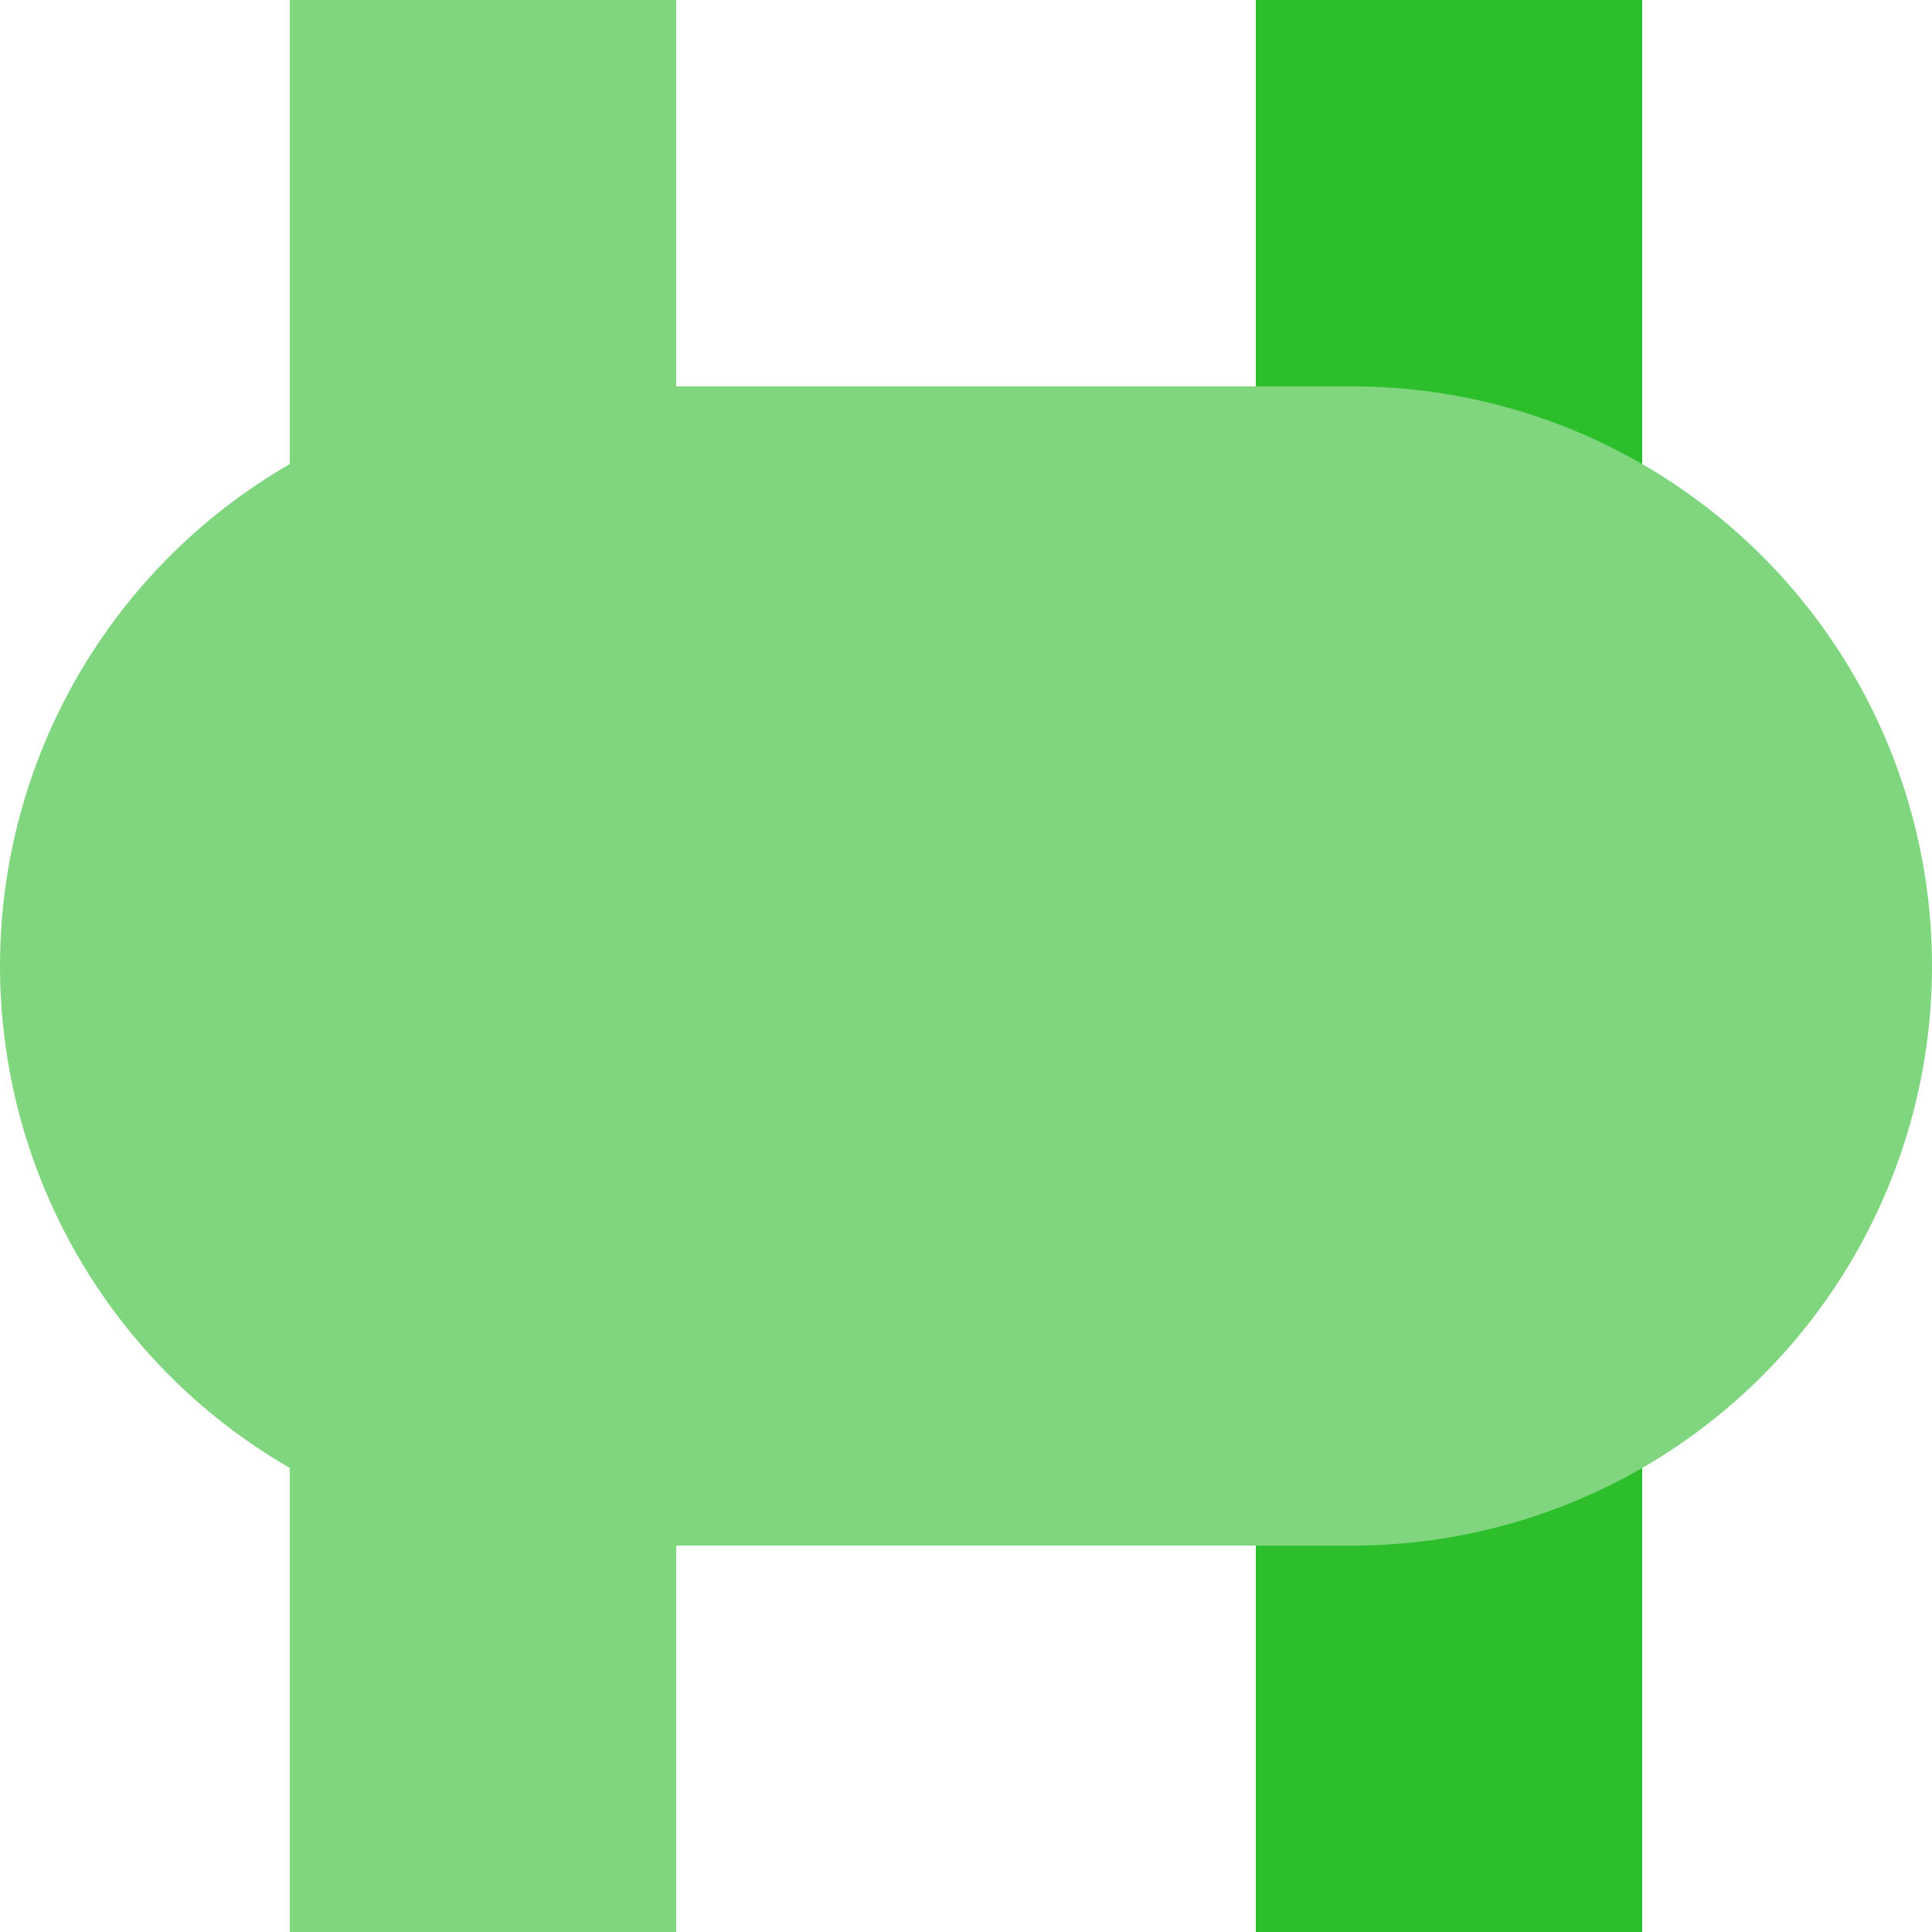
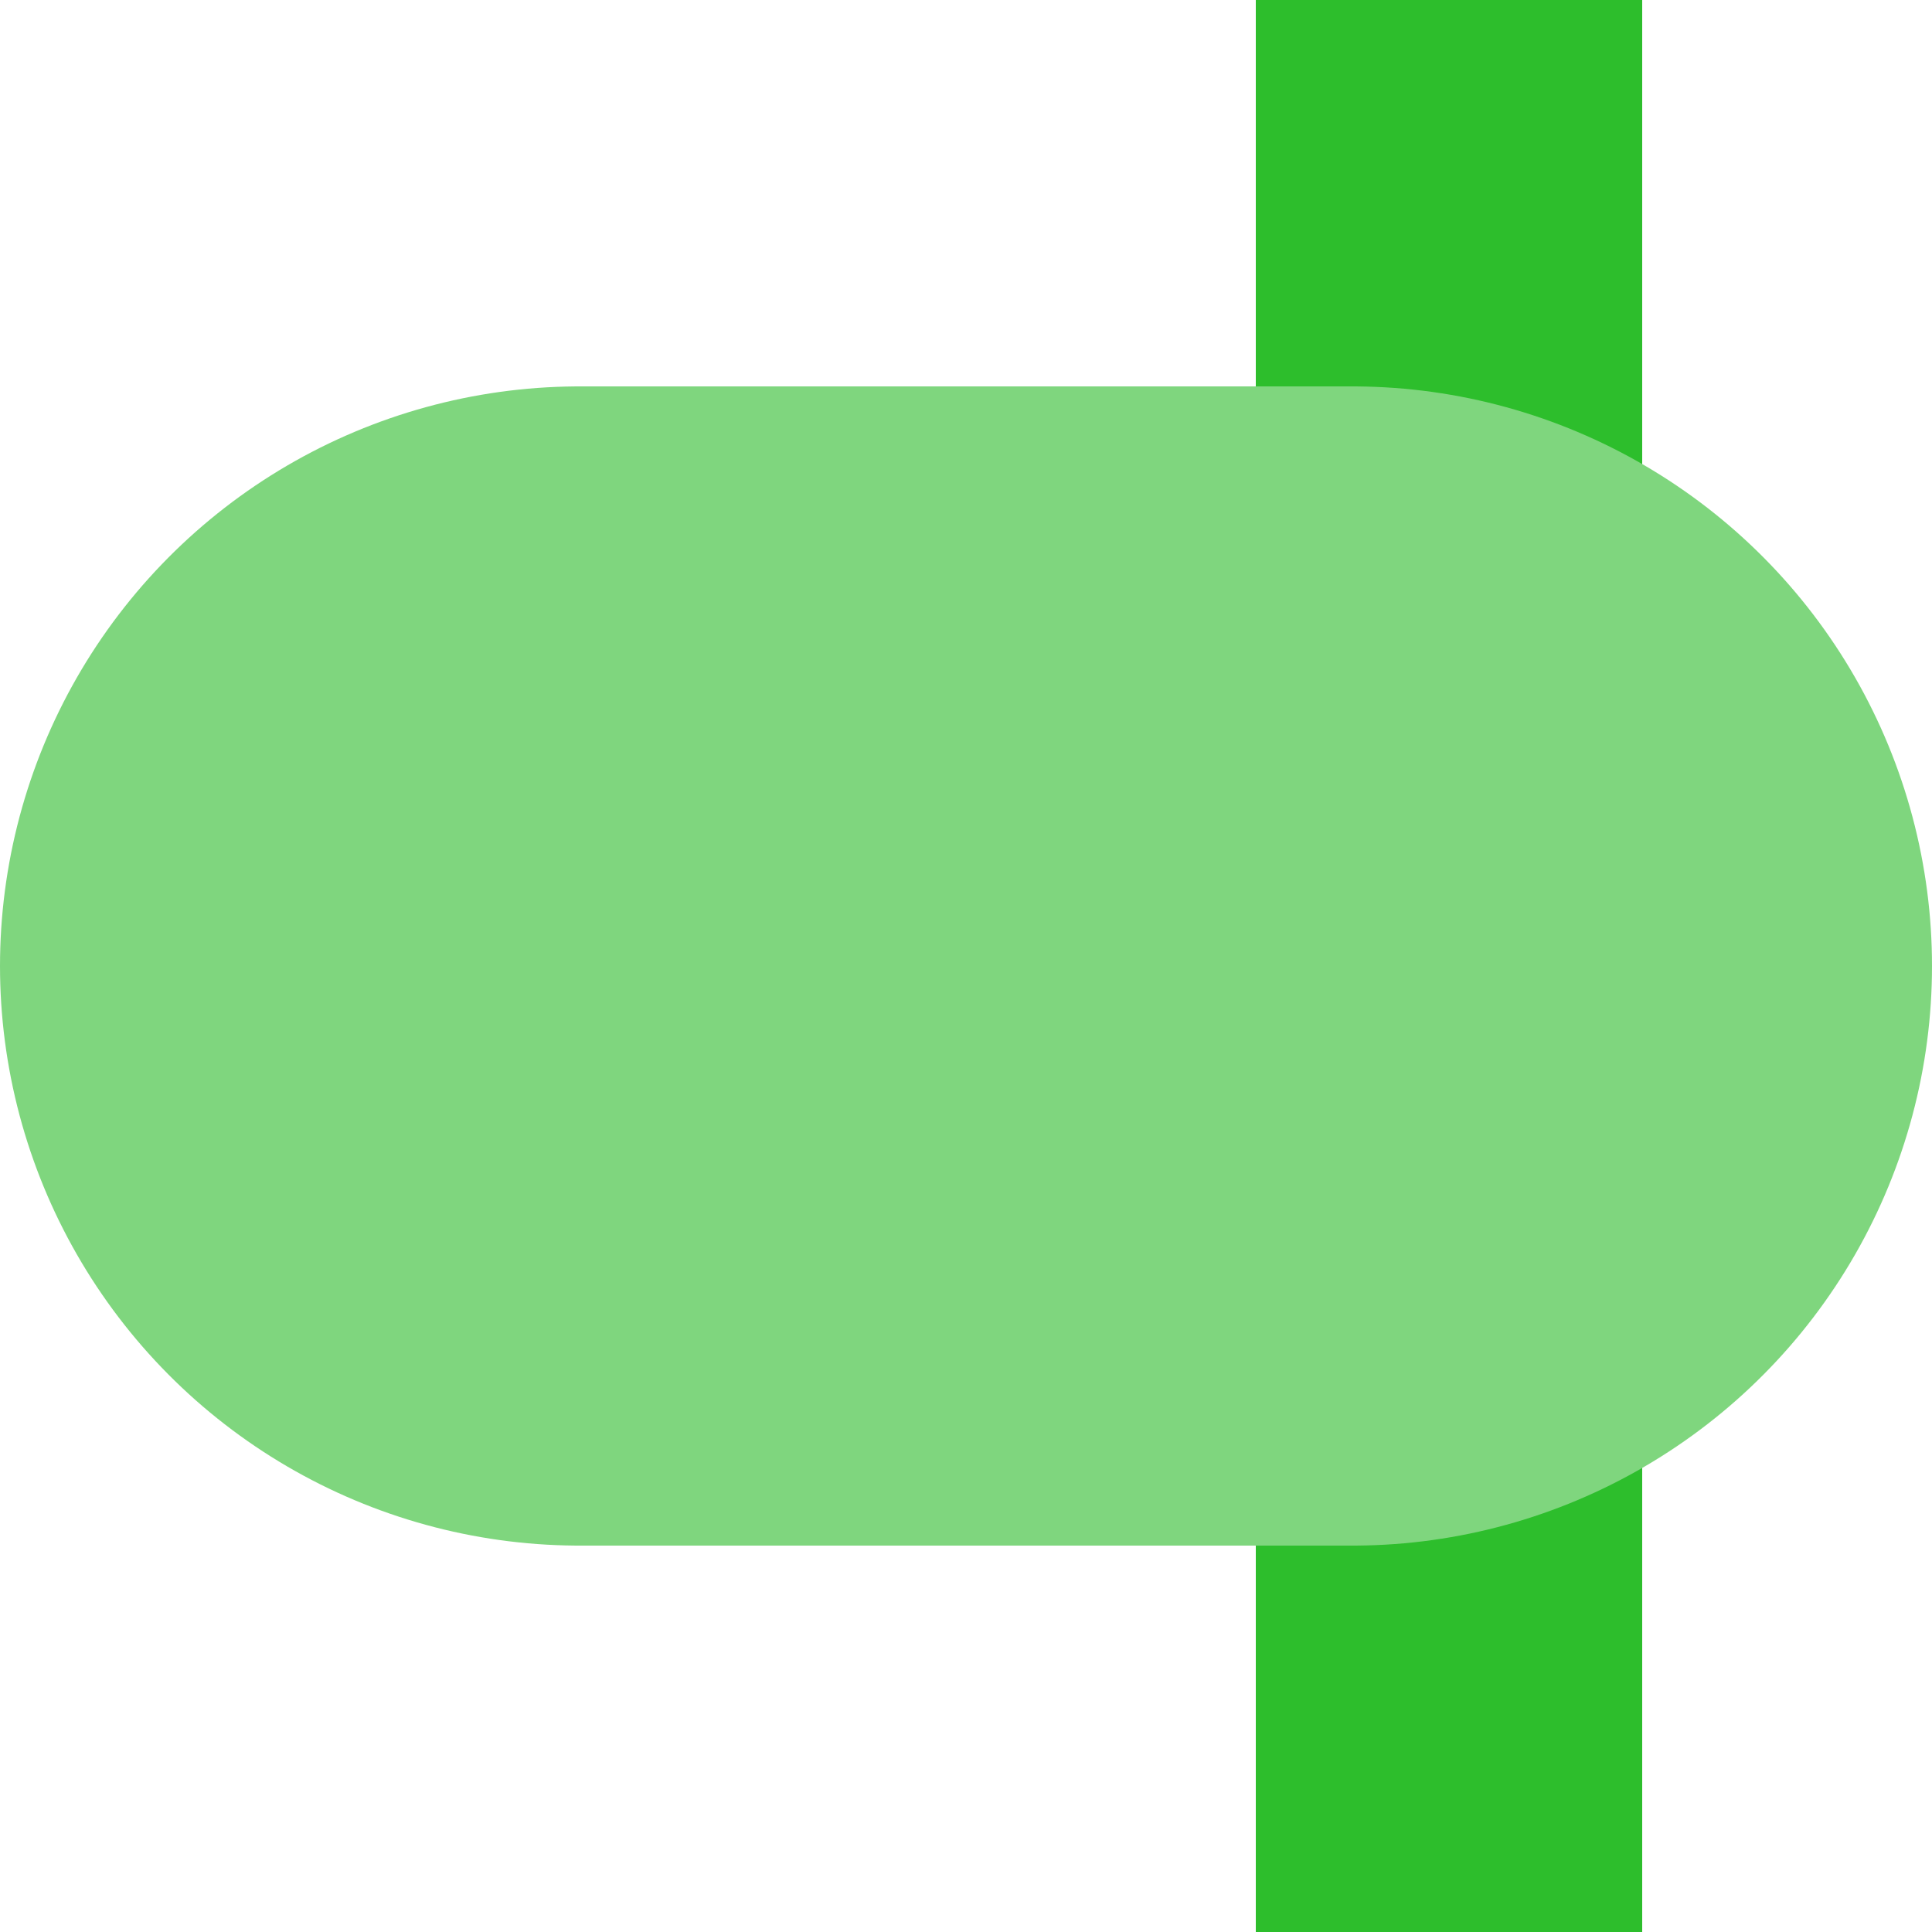
<svg xmlns="http://www.w3.org/2000/svg" width="500" height="500">
  <title>vexBHF-eBHF green</title>
  <g stroke="#7FD67E" stroke-width="100">
-     <path d="M 125,0 V 500" />
    <path stroke="#2DBE2C" d="M 375,0 V 500" />
    <path d="M 150,250 H 350" stroke-width="300" stroke-linecap="round" />
  </g>
</svg>